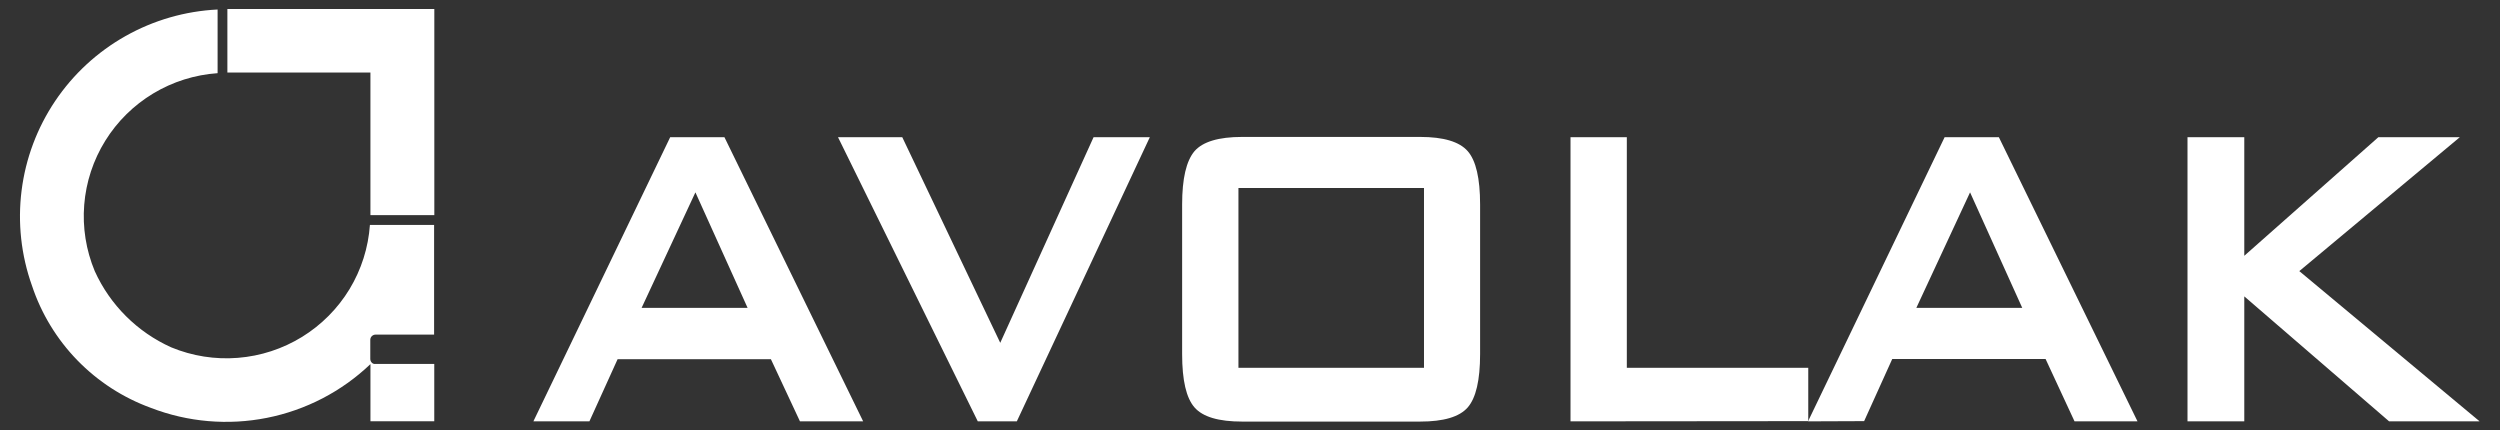
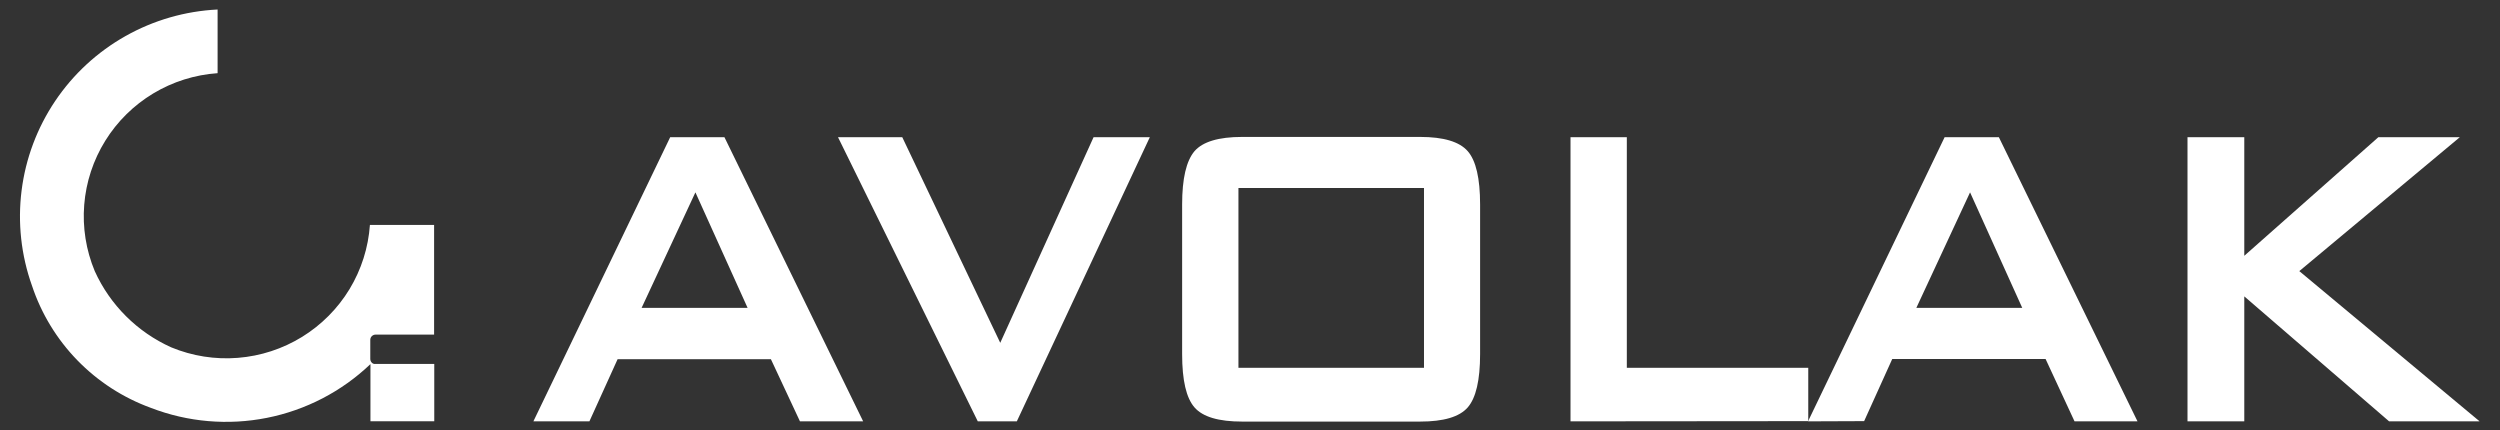
<svg xmlns="http://www.w3.org/2000/svg" width="122" height="21" viewBox="0 0 122 21" fill="none">
  <rect x="0" y="0" width="122" height="21" fill="#333333" stroke="none" />
  <g clip-path="url(#clip0_335_14830)">
    <path d="M26.029 20.562L32.705 6.696H35.353L42.122 20.562H39.038L37.62 17.529H30.139L28.763 20.562H26.029ZM31.31 15.025H36.483L33.936 9.387L31.31 15.025Z" fill="white" />
    <path d="M47.716 20.562L40.895 6.696H44.031L48.812 16.73L53.366 6.696H56.111L49.621 20.562H47.716Z" fill="white" />
    <path d="M57.688 9.978C57.688 8.719 57.889 7.852 58.292 7.377C58.694 6.916 59.467 6.682 60.615 6.682H69.301C70.45 6.682 71.222 6.916 71.625 7.377C72.027 7.837 72.229 8.703 72.229 9.978V17.281C72.229 18.552 72.027 19.419 71.625 19.882C71.222 20.343 70.45 20.573 69.301 20.573H60.615C59.467 20.573 58.694 20.343 58.292 19.882C57.889 19.421 57.688 18.563 57.688 17.281V9.978ZM60.436 17.95H69.491V9.175H60.436V17.95Z" fill="white" />
    <path d="M76.641 20.562V6.696H79.389V17.95H88.243V20.551L76.641 20.562Z" fill="white" />
-     <path d="M88.232 20.562L94.897 6.696H97.545L104.31 20.562H101.237L99.824 17.518H92.342L90.97 20.551L88.232 20.562ZM93.517 15.025H98.686L96.139 9.387L93.517 15.025Z" fill="white" />
+     <path d="M88.232 20.562L94.897 6.696H97.545L104.31 20.562H101.237L99.824 17.518H92.342L90.97 20.551ZM93.517 15.025H98.686L96.139 9.387L93.517 15.025Z" fill="white" />
    <path d="M106.75 20.562V6.696H109.521V12.483L116.063 6.696H120.038L112.206 13.23L121.004 20.562H116.588L109.521 14.463V20.562H106.75Z" fill="white" />
    <g clip-path="url(#clip1_335_14830)">
      <path d="M18.07 16.574V17.518C18.07 17.552 18.077 17.586 18.09 17.617C18.103 17.649 18.123 17.677 18.147 17.701C18.171 17.725 18.2 17.744 18.232 17.756C18.263 17.769 18.297 17.775 18.331 17.775H18.07C16.673 19.107 14.924 20.014 13.027 20.391C11.131 20.768 9.166 20.6 7.363 19.904C6.007 19.41 4.781 18.617 3.776 17.584C2.771 16.551 2.014 15.305 1.56 13.94C1.03 12.454 0.857 10.866 1.053 9.303C1.249 7.739 1.81 6.242 2.69 4.933C3.57 3.623 4.746 2.537 6.123 1.761C7.499 0.985 9.039 0.541 10.619 0.464V3.571C9.508 3.648 8.431 3.987 7.477 4.561C6.524 5.135 5.721 5.927 5.136 6.871C4.55 7.815 4.199 8.884 4.11 9.991C4.021 11.097 4.198 12.209 4.625 13.233C5.373 14.883 6.699 16.205 8.355 16.95C9.383 17.376 10.499 17.552 11.609 17.463C12.719 17.375 13.792 17.025 14.74 16.441C15.687 15.857 16.482 15.058 17.058 14.108C17.633 13.158 17.974 12.085 18.052 10.977H21.184V16.329H18.328C18.261 16.329 18.197 16.355 18.149 16.4C18.101 16.446 18.073 16.508 18.07 16.574Z" fill="white" />
      <path d="M21.192 17.76H18.078V20.558H21.192V17.76Z" fill="white" />
-       <path d="M21.195 0.438V10.498H18.077V3.541H11.096V0.438H21.195Z" fill="white" />
    </g>
  </g>
  <defs>
    <clipPath id="clip0_335_14830">
      <rect width="122" height="21" fill="white" />
    </clipPath>
    <clipPath id="clip1_335_14830">
      <rect width="20.221" height="20.15" fill="white" transform="translate(0.975 0.438)" />
    </clipPath>
  </defs>
</svg>